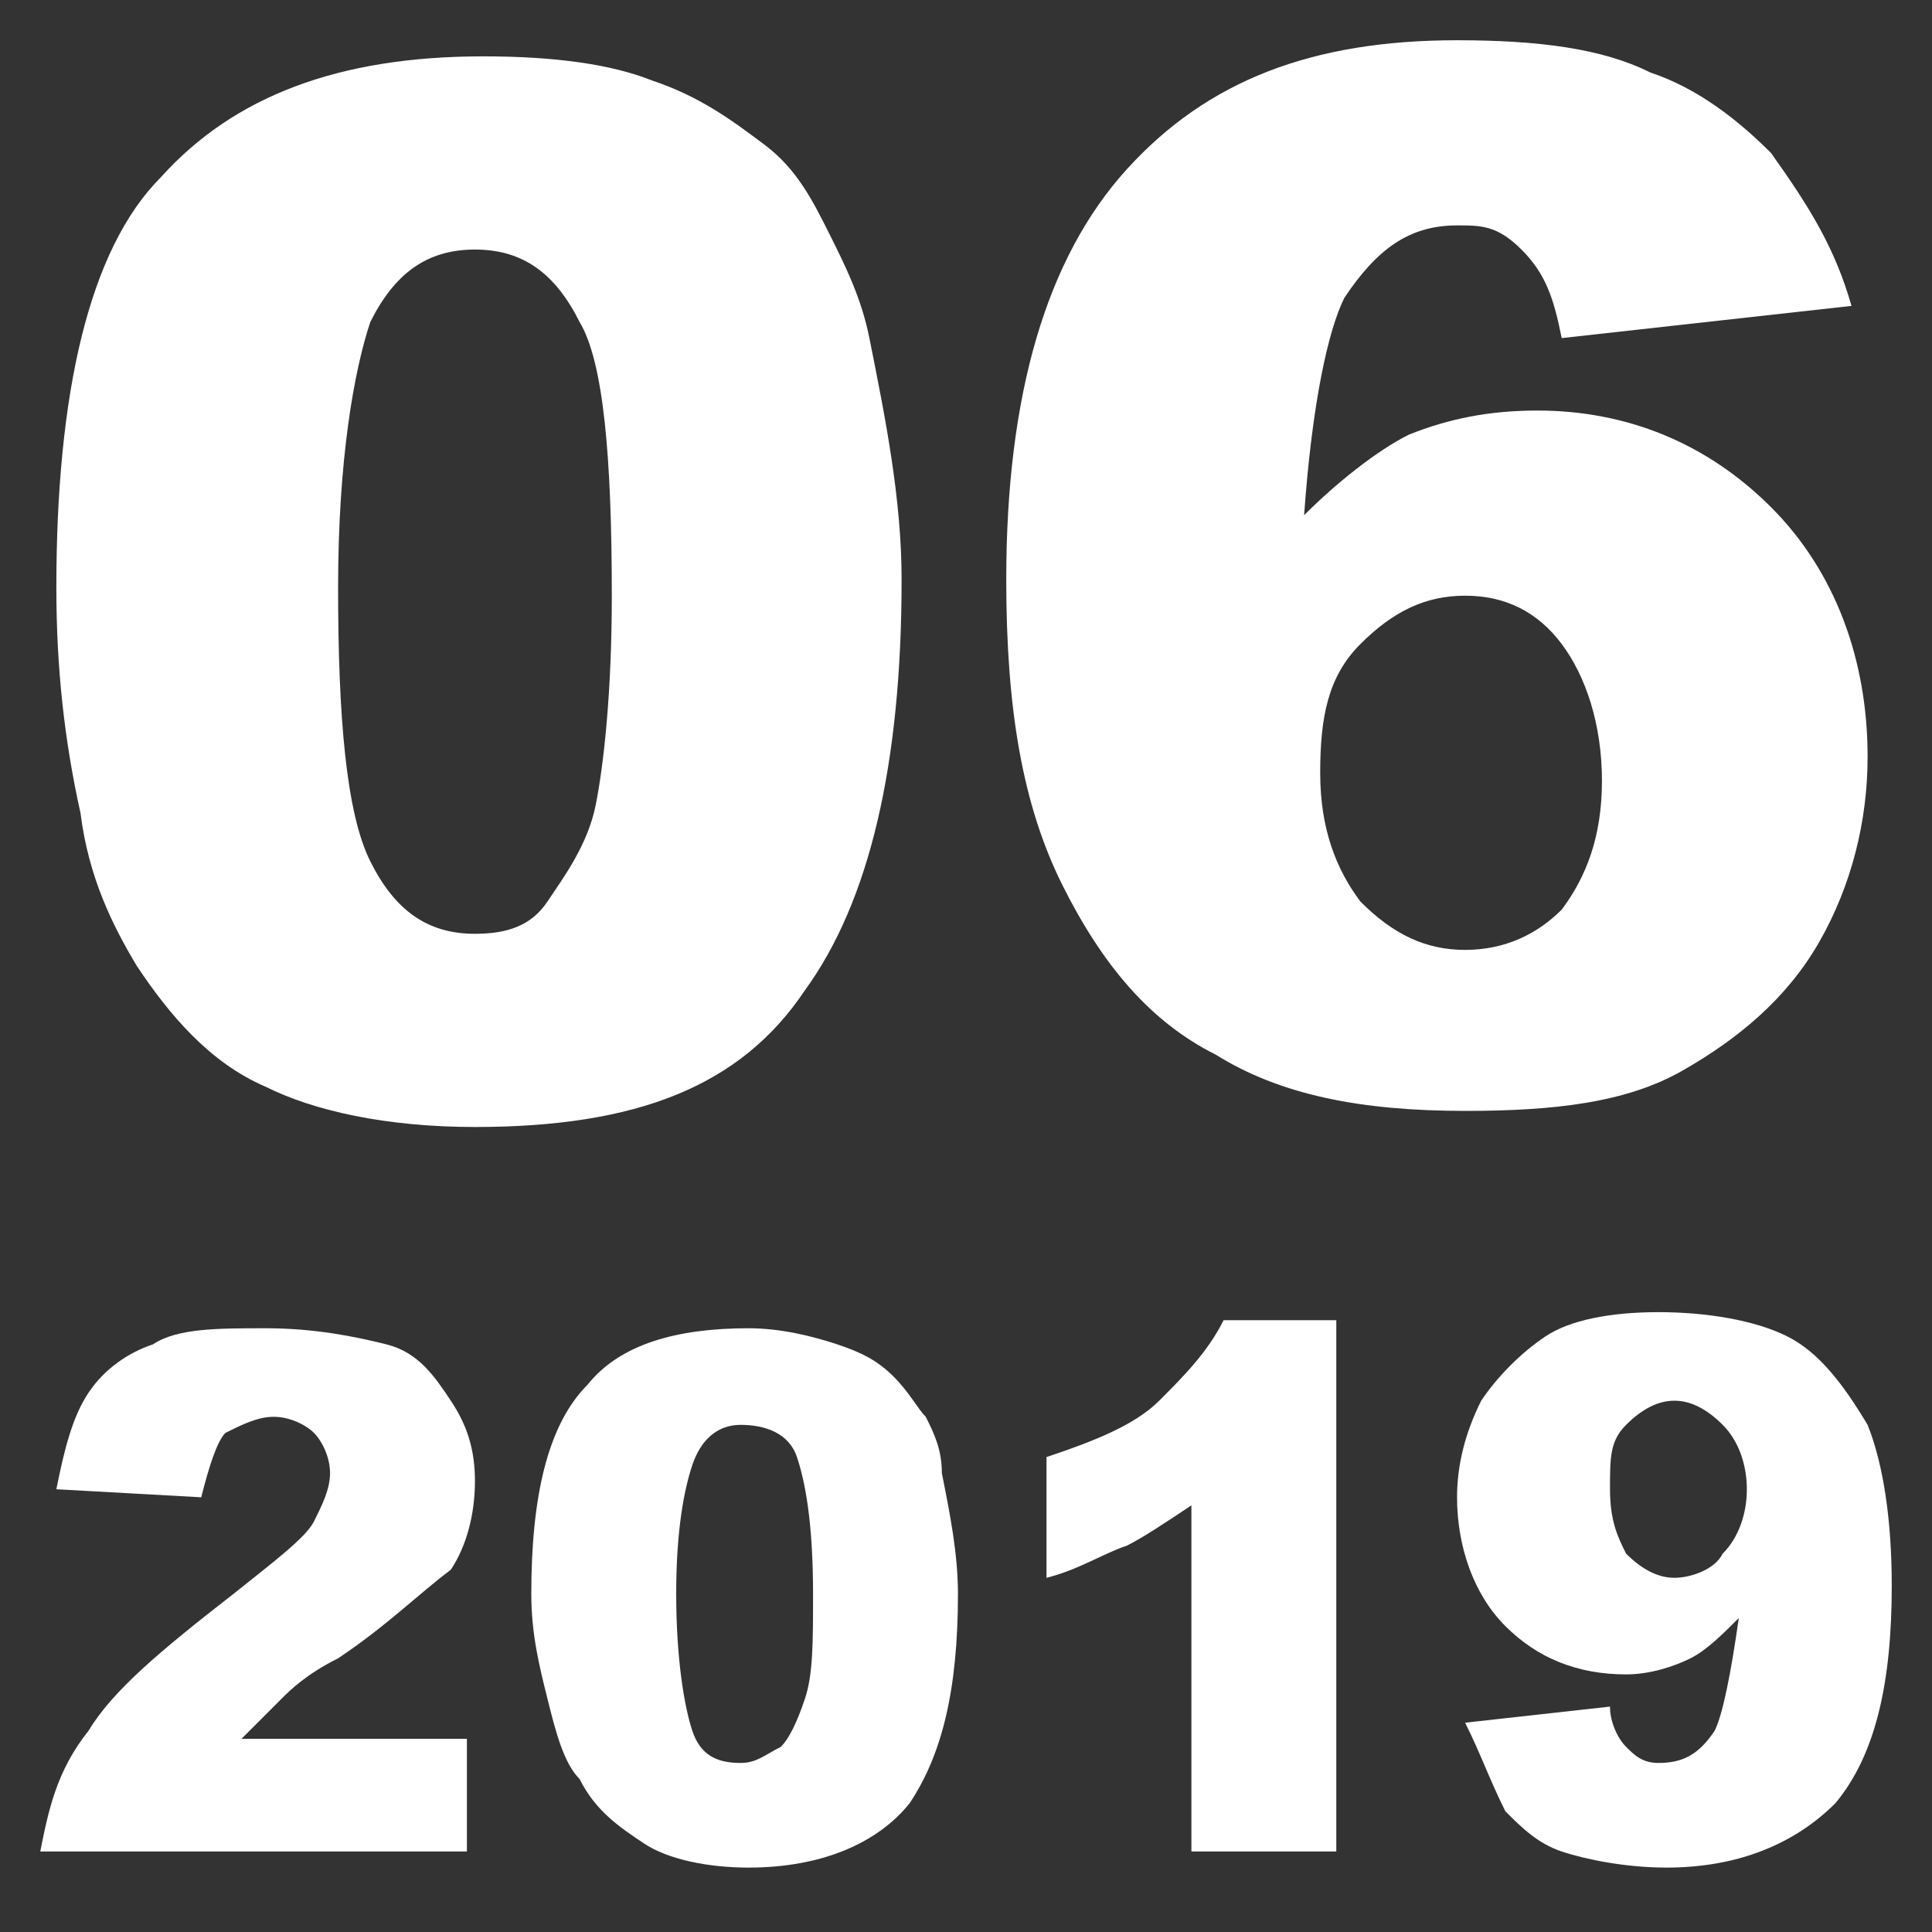
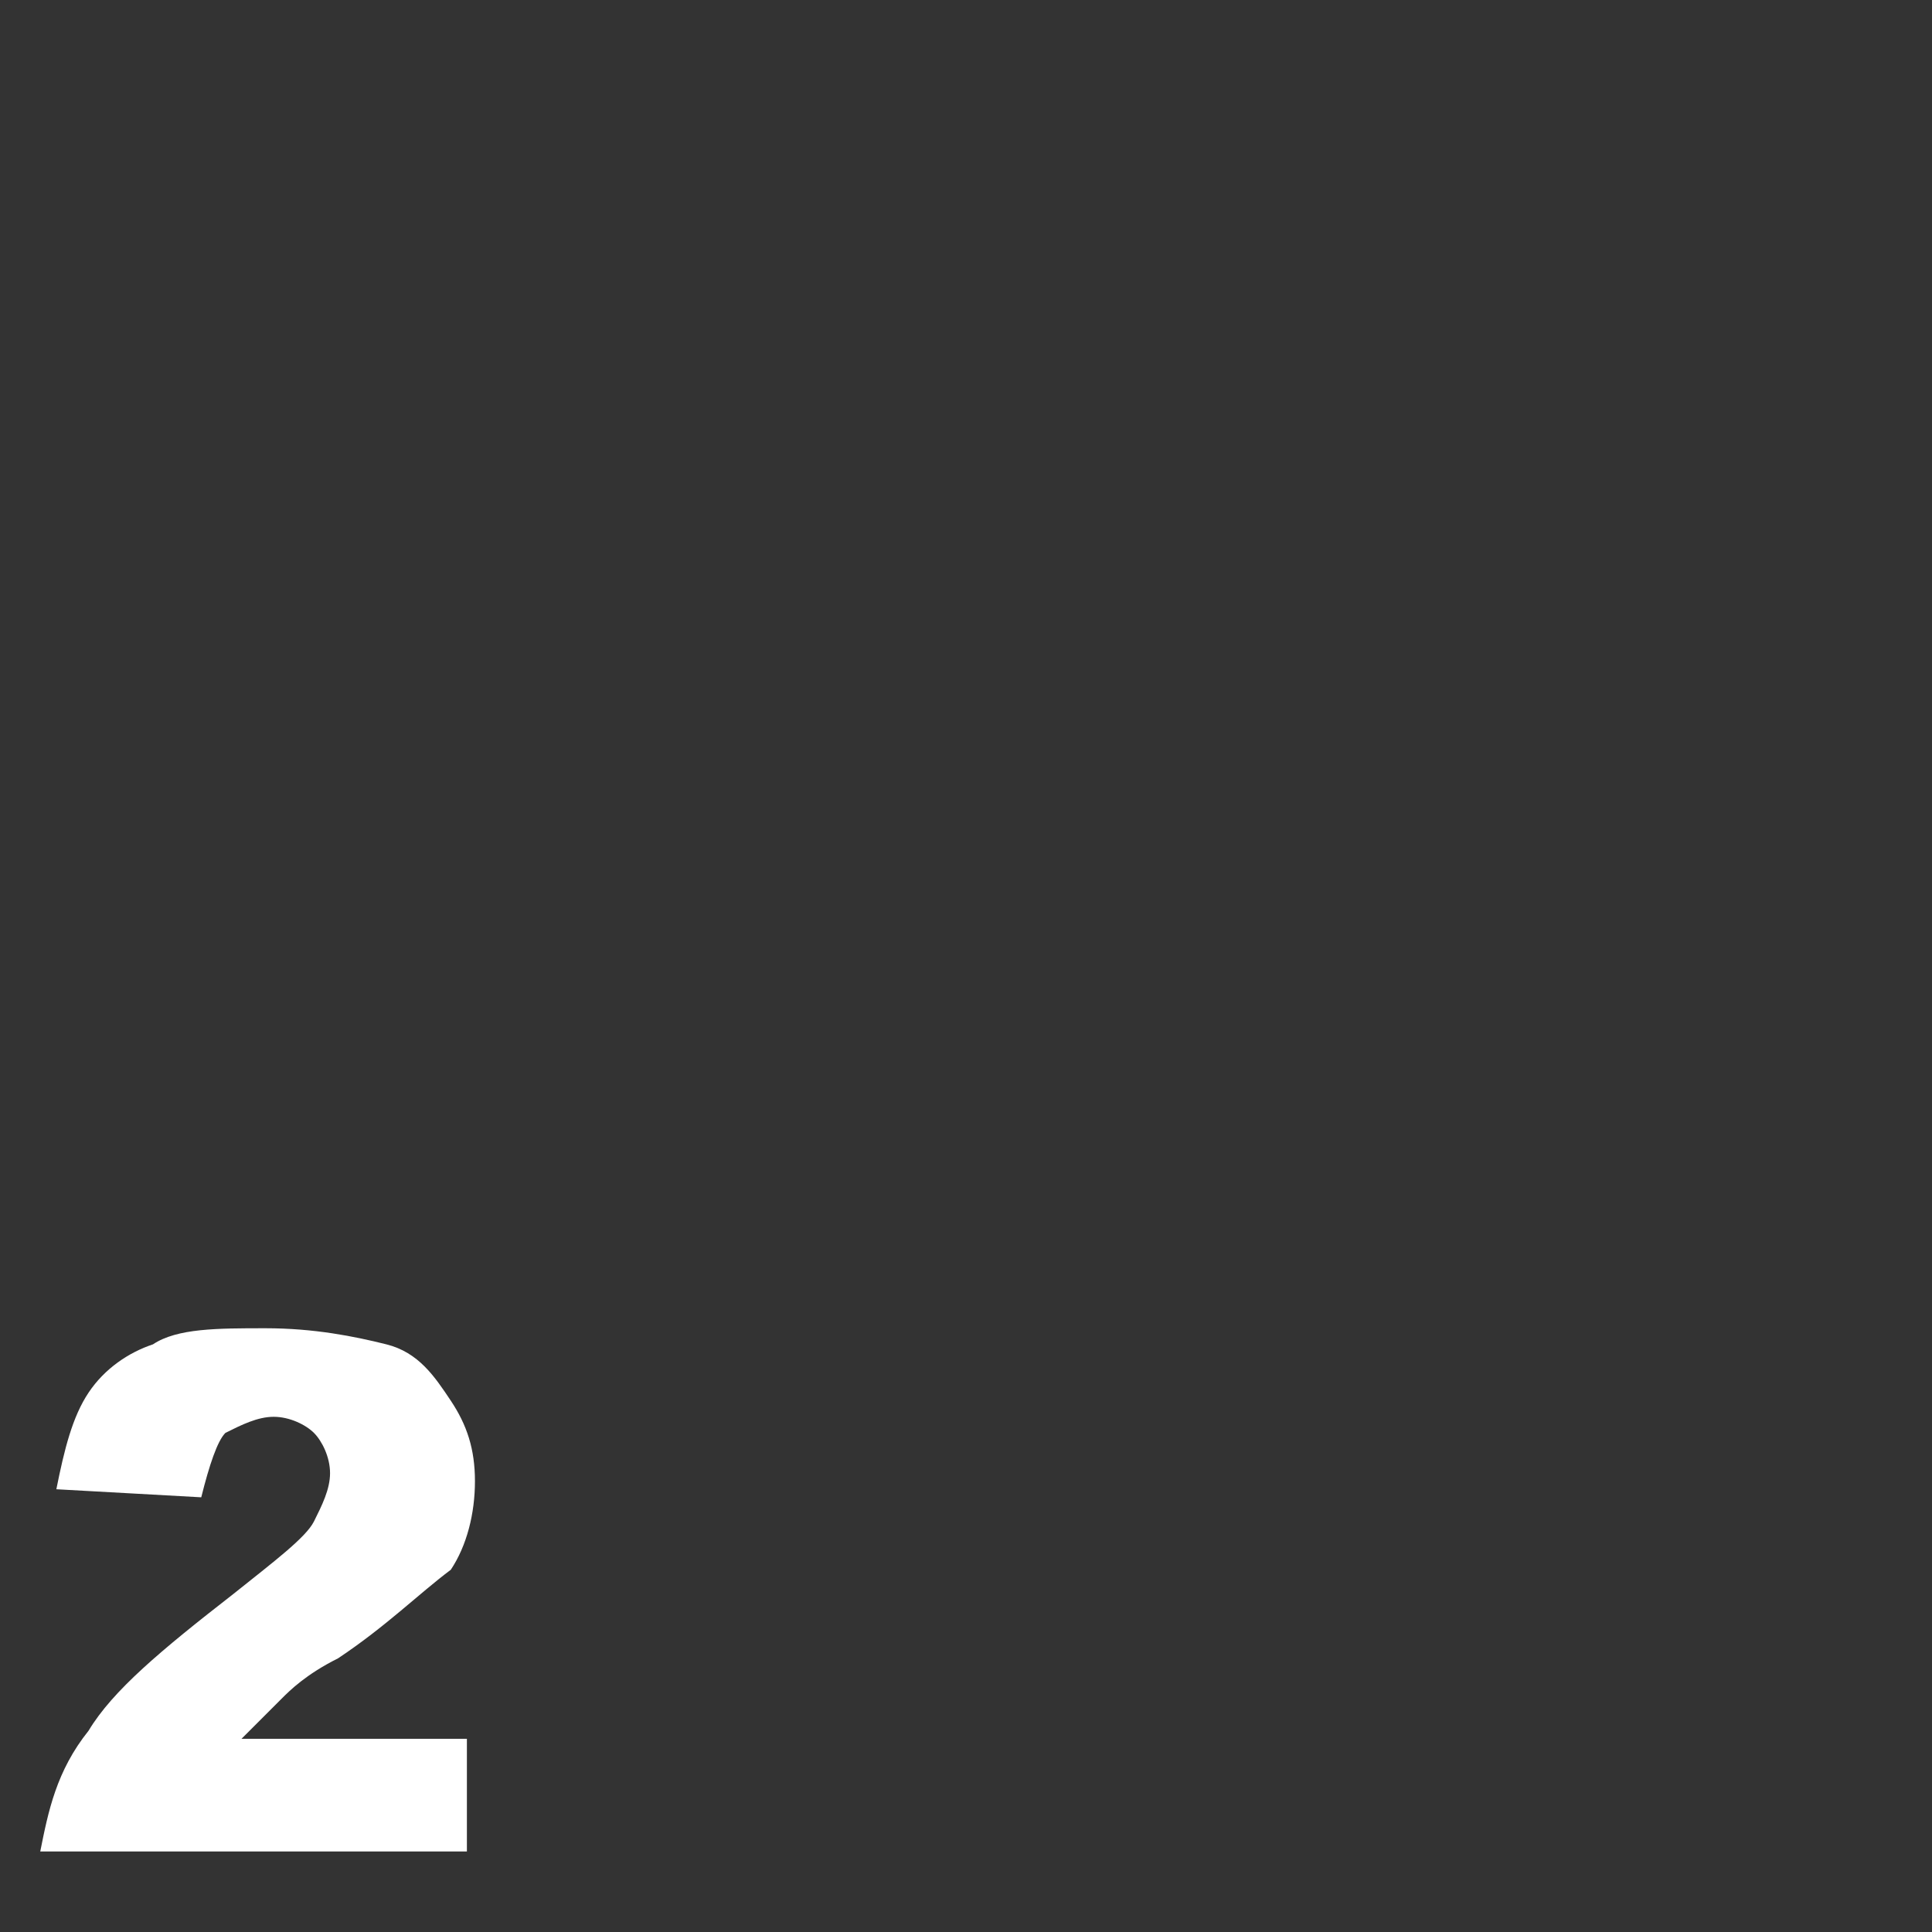
<svg xmlns="http://www.w3.org/2000/svg" version="1.1" id="レイヤー_1" x="0px" y="0px" viewBox="0 0 24 24" style="enable-background:new 0 0 24 24;" xml:space="preserve">
  <rect x="0" y="0" width="24" height="24" fill="#333333" stroke="none" />
  <style type="text/css">
	.st0{enable-background:new    ;}
	.st1{fill:#FFFFFF;}
</style>
  <g class="st0">
-     <path class="st1" d="M0.7,7.3c0-2.4,0.4-4.2,1.3-5.1c0.9-1,2.2-1.5,4-1.5c0.9,0,1.6,0.1,2.1,0.3c0.6,0.2,1,0.5,1.4,0.8   s0.6,0.7,0.8,1.1s0.4,0.8,0.5,1.3c0.2,1,0.4,2,0.4,3c0,2.3-0.4,4-1.2,5.1C9.2,13.5,7.9,14,5.9,14c-1.1,0-2-0.2-2.6-0.5   c-0.7-0.3-1.2-0.9-1.6-1.5c-0.3-0.5-0.6-1.1-0.7-1.9C0.8,9.2,0.7,8.3,0.7,7.3z M4.2,7.3c0,1.6,0.1,2.8,0.4,3.4s0.7,0.9,1.3,0.9   c0.4,0,0.7-0.1,0.9-0.4s0.5-0.7,0.6-1.2s0.2-1.4,0.2-2.6c0-1.7-0.1-2.9-0.4-3.4C6.9,3.4,6.5,3.1,5.9,3.1S4.9,3.4,4.6,4   C4.4,4.6,4.2,5.7,4.2,7.3z" />
-     <path class="st1" d="M23,3.8l-3.6,0.4c-0.1-0.5-0.2-0.8-0.5-1.1s-0.5-0.3-0.8-0.3c-0.6,0-1,0.3-1.4,0.9c-0.2,0.4-0.4,1.3-0.5,2.7   c0.4-0.4,0.9-0.8,1.3-1c0.5-0.2,1-0.3,1.6-0.3c1.1,0,2.1,0.4,2.9,1.2s1.2,1.9,1.2,3.1c0,0.8-0.2,1.6-0.6,2.3s-1,1.2-1.7,1.6   c-0.7,0.4-1.6,0.5-2.7,0.5c-1.3,0-2.3-0.2-3.1-0.7c-0.8-0.4-1.4-1.1-1.9-2.1s-0.7-2.2-0.7-3.8c0-2.3,0.5-4,1.5-5.1s2.3-1.6,4.1-1.6   c1,0,1.8,0.1,2.4,0.4c0.6,0.2,1.1,0.6,1.5,1C22.5,2.6,22.8,3.1,23,3.8z M16.4,9.6c0,0.7,0.2,1.2,0.5,1.6c0.4,0.4,0.8,0.6,1.3,0.6   s0.9-0.2,1.2-0.5c0.3-0.4,0.5-0.9,0.5-1.6c0-0.7-0.2-1.3-0.5-1.7c-0.3-0.4-0.7-0.6-1.2-0.6S17.3,7.6,16.9,8   C16.5,8.4,16.4,8.9,16.4,9.6z" />
-   </g>
+     </g>
  <g>
    <path class="st1" d="M5.8,23H0.5c0.1-0.5,0.2-1,0.6-1.5c0.3-0.5,0.9-1,1.8-1.7c0.5-0.4,0.9-0.7,1-0.9s0.2-0.4,0.2-0.6   S4,17.9,3.9,17.8c-0.1-0.1-0.3-0.2-0.5-0.2S3,17.7,2.8,17.8c-0.1,0.1-0.2,0.4-0.3,0.8l-1.8-0.1c0.1-0.5,0.2-0.9,0.4-1.2   c0.2-0.3,0.5-0.5,0.8-0.6c0.3-0.2,0.8-0.2,1.4-0.2s1.1,0.1,1.5,0.2s0.6,0.4,0.8,0.7c0.2,0.3,0.3,0.6,0.3,1s-0.1,0.8-0.3,1.1   c-0.4,0.3-0.8,0.7-1.4,1.1c-0.4,0.2-0.6,0.4-0.7,0.5S3.2,21.4,3,21.6h2.8V23z" />
-     <path class="st1" d="M6.6,19.8c0-1.2,0.2-2.1,0.7-2.6c0.4-0.5,1.1-0.7,2-0.7c0.4,0,0.8,0.1,1.1,0.2s0.5,0.2,0.7,0.4   c0.2,0.2,0.3,0.4,0.4,0.5c0.1,0.2,0.2,0.4,0.2,0.7c0.1,0.5,0.2,1,0.2,1.5c0,1.2-0.2,2-0.6,2.6c-0.4,0.5-1.1,0.8-2,0.8   c-0.5,0-1-0.1-1.3-0.3c-0.3-0.2-0.6-0.4-0.8-0.8c-0.2-0.2-0.3-0.6-0.4-1S6.6,20.3,6.6,19.8z M8.4,19.8c0,0.8,0.1,1.4,0.2,1.7   c0.1,0.3,0.3,0.4,0.6,0.4c0.2,0,0.3-0.1,0.5-0.2c0.1-0.1,0.2-0.3,0.3-0.6s0.1-0.7,0.1-1.3c0-0.9-0.1-1.4-0.2-1.7   c-0.1-0.3-0.4-0.4-0.7-0.4s-0.5,0.2-0.6,0.5S8.4,19,8.4,19.8z" />
-     <path class="st1" d="M16.6,16.5V23h-1.8v-4.3c-0.3,0.2-0.6,0.4-0.8,0.5c-0.3,0.1-0.6,0.3-1,0.4v-1.5c0.6-0.2,1.1-0.4,1.4-0.7   s0.6-0.6,0.8-1h1.4V16.5z" />
    <g>
-       <path class="st1" d="M18.2,21.4l1.8-0.2c0,0.2,0.1,0.4,0.2,0.5c0.1,0.1,0.2,0.2,0.4,0.2c0.3,0,0.5-0.1,0.7-0.4    c0.1-0.2,0.2-0.7,0.3-1.4c-0.2,0.2-0.4,0.4-0.6,0.5c-0.2,0.1-0.5,0.2-0.8,0.2c-0.6,0-1.1-0.2-1.5-0.6c-0.4-0.4-0.6-1-0.6-1.6    c0-0.4,0.1-0.8,0.3-1.2c0.2-0.3,0.5-0.6,0.8-0.8c0.3-0.2,0.8-0.3,1.4-0.3c0.6,0,1.2,0.1,1.6,0.3c0.4,0.2,0.7,0.6,1,1.1    c0.2,0.5,0.3,1.2,0.3,2c0,1.2-0.2,2.1-0.7,2.7c-0.5,0.5-1.2,0.8-2.1,0.8c-0.5,0-1-0.1-1.3-0.2c-0.3-0.1-0.5-0.3-0.7-0.5    C18.5,22.1,18.4,21.8,18.2,21.4z M21.7,18.5c0-0.3-0.1-0.6-0.3-0.8c-0.2-0.2-0.4-0.3-0.6-0.3s-0.4,0.1-0.6,0.3    c-0.2,0.2-0.2,0.4-0.2,0.8c0,0.4,0.1,0.6,0.2,0.8c0.2,0.2,0.4,0.3,0.6,0.3s0.5-0.1,0.6-0.3C21.6,19.1,21.7,18.8,21.7,18.5z" />
-     </g>
+       </g>
  </g>
</svg>